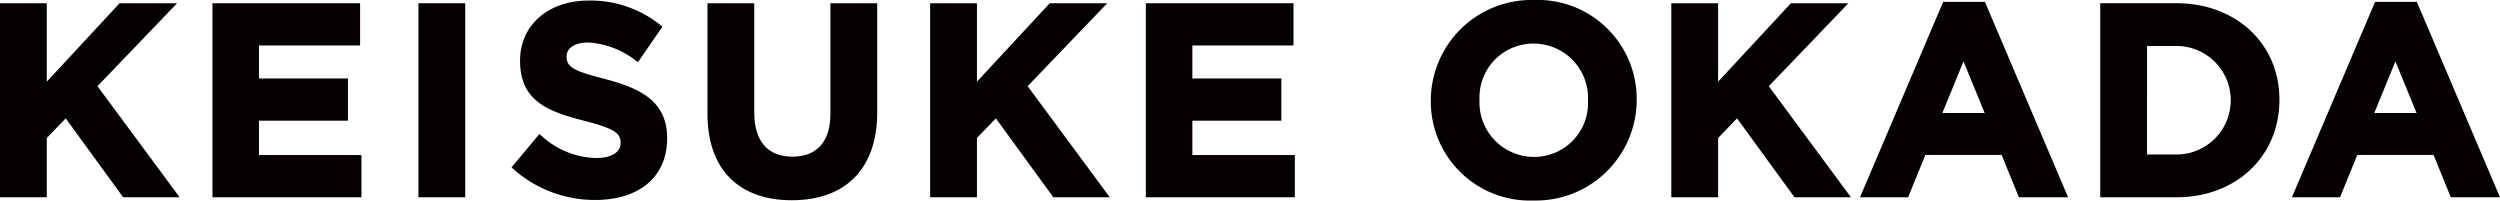
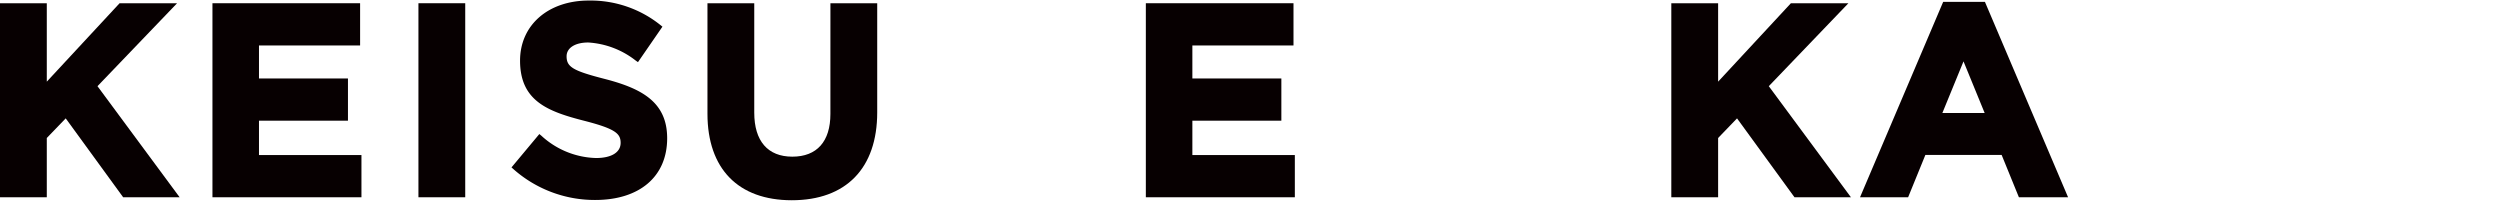
<svg xmlns="http://www.w3.org/2000/svg" id="13a6347f-8ce2-450a-a418-43e7317b1a3d" data-name="レイヤー 1" viewBox="0 0 169.201 13.57">
  <defs>
    <style>.c20dd2aa-67ce-4e08-bc54-d45acb04a967{fill:#070001;}</style>
  </defs>
  <title>keisukeokada</title>
  <polygon class="c20dd2aa-67ce-4e08-bc54-d45acb04a967" points="11.985 0.219 8.094 0.219 3.167 5.527 3.167 0.219 0 0.219 0 13.351 3.167 13.351 3.167 9.339 4.448 8.011 8.336 13.351 12.158 13.351 6.598 5.833 11.985 0.219" />
  <polygon class="c20dd2aa-67ce-4e08-bc54-d45acb04a967" points="17.528 8.168 23.55 8.168 23.55 5.311 17.528 5.311 17.528 3.077 24.372 3.077 24.372 0.219 14.379 0.219 14.379 13.351 24.463 13.351 24.463 10.494 17.528 10.494 17.528 8.168" />
  <rect class="c20dd2aa-67ce-4e08-bc54-d45acb04a967" x="28.32" y="0.219" width="3.167" height="13.132" />
  <path class="c20dd2aa-67ce-4e08-bc54-d45acb04a967" d="M254.324,419.284c-2.18-.559-2.622-.812-2.622-1.542,0-.568.575-.935,1.464-.935a5.761,5.761,0,0,1,3.22,1.228l.147.102,1.656-2.401-.129-.104a7.559,7.559,0,0,0-4.857-1.664c-2.738,0-4.65,1.657-4.65,4.066,0,2.745,1.893,3.446,4.368,4.078,2.1.539,2.439.869,2.439,1.488,0,.643-.622,1.026-1.665,1.026a5.679,5.679,0,0,1-3.7-1.51l-.137-.113-1.885,2.258.129.115a8.296,8.296,0,0,0,5.539,2.089c3.003,0,4.868-1.586,4.868-4.175C258.51,420.87,256.837,419.938,254.324,419.284Z" transform="translate(-213.355 -413.931)" />
  <path class="c20dd2aa-67ce-4e08-bc54-d45acb04a967" d="M269.557,421.647c0,1.862-.915,2.887-2.577,2.887s-2.577-1.058-2.577-2.978v-7.406h-3.167v7.479c0,3.721,2.08,5.854,5.708,5.854,3.674,0,5.781-2.167,5.781-5.945v-7.388h-3.167Z" transform="translate(-213.355 -413.931)" />
-   <polygon class="c20dd2aa-67ce-4e08-bc54-d45acb04a967" points="74.938 0.219 71.047 0.219 66.12 5.527 66.12 0.219 62.953 0.219 62.953 13.351 66.12 13.351 66.12 9.339 67.401 8.011 71.29 13.351 75.111 13.351 69.551 5.833 74.938 0.219" />
  <polygon class="c20dd2aa-67ce-4e08-bc54-d45acb04a967" points="80.7 8.168 86.723 8.168 86.723 5.311 80.7 5.311 80.7 3.077 87.544 3.077 87.544 0.219 77.551 0.219 77.551 13.351 87.635 13.351 87.635 10.494 80.7 10.494 80.7 8.168" />
-   <path class="c20dd2aa-67ce-4e08-bc54-d45acb04a967" d="M317.179,413.931a6.815,6.815,0,0,0-6.986,6.785v.036a6.701,6.701,0,0,0,6.949,6.749,6.822,6.822,0,0,0,6.986-6.822A6.701,6.701,0,0,0,317.179,413.931Zm-.037,2.949a3.683,3.683,0,0,1,3.69,3.836v.036a3.647,3.647,0,0,1-3.653,3.8,3.692,3.692,0,0,1-3.69-3.873A3.647,3.647,0,0,1,317.142,416.879Z" transform="translate(-213.355 -413.931)" />
  <polygon class="c20dd2aa-67ce-4e08-bc54-d45acb04a967" points="125.101 0.219 121.209 0.219 116.283 5.527 116.283 0.219 113.115 0.219 113.115 13.351 116.283 13.351 116.283 9.339 117.563 8.011 121.452 13.351 125.272 13.351 119.713 5.833 125.101 0.219" />
  <path class="c20dd2aa-67ce-4e08-bc54-d45acb04a967" d="M344.869,414.059l-5.627,13.223h3.255l1.168-2.865h5.162l1.168,2.865h3.328l-5.627-13.223Zm2.808,7.519h-2.862l1.431-3.493Z" transform="translate(-213.355 -413.931)" />
-   <path class="c20dd2aa-67ce-4e08-bc54-d45acb04a967" d="M360.661,414.149H355.5v13.132h5.161c4.037,0,6.967-2.761,6.967-6.603C367.628,416.896,364.698,414.149,360.661,414.149Zm-1.993,2.894h1.993a3.672,3.672,0,1,1,0,7.344H358.668Z" transform="translate(-213.355 -413.931)" />
-   <path class="c20dd2aa-67ce-4e08-bc54-d45acb04a967" d="M376.929,414.059h-2.828l-5.627,13.223h3.255l1.168-2.865h5.162l1.168,2.865h3.328Zm-.02,7.519h-2.862l1.431-3.493Z" transform="translate(-213.355 -413.931)" />
</svg>